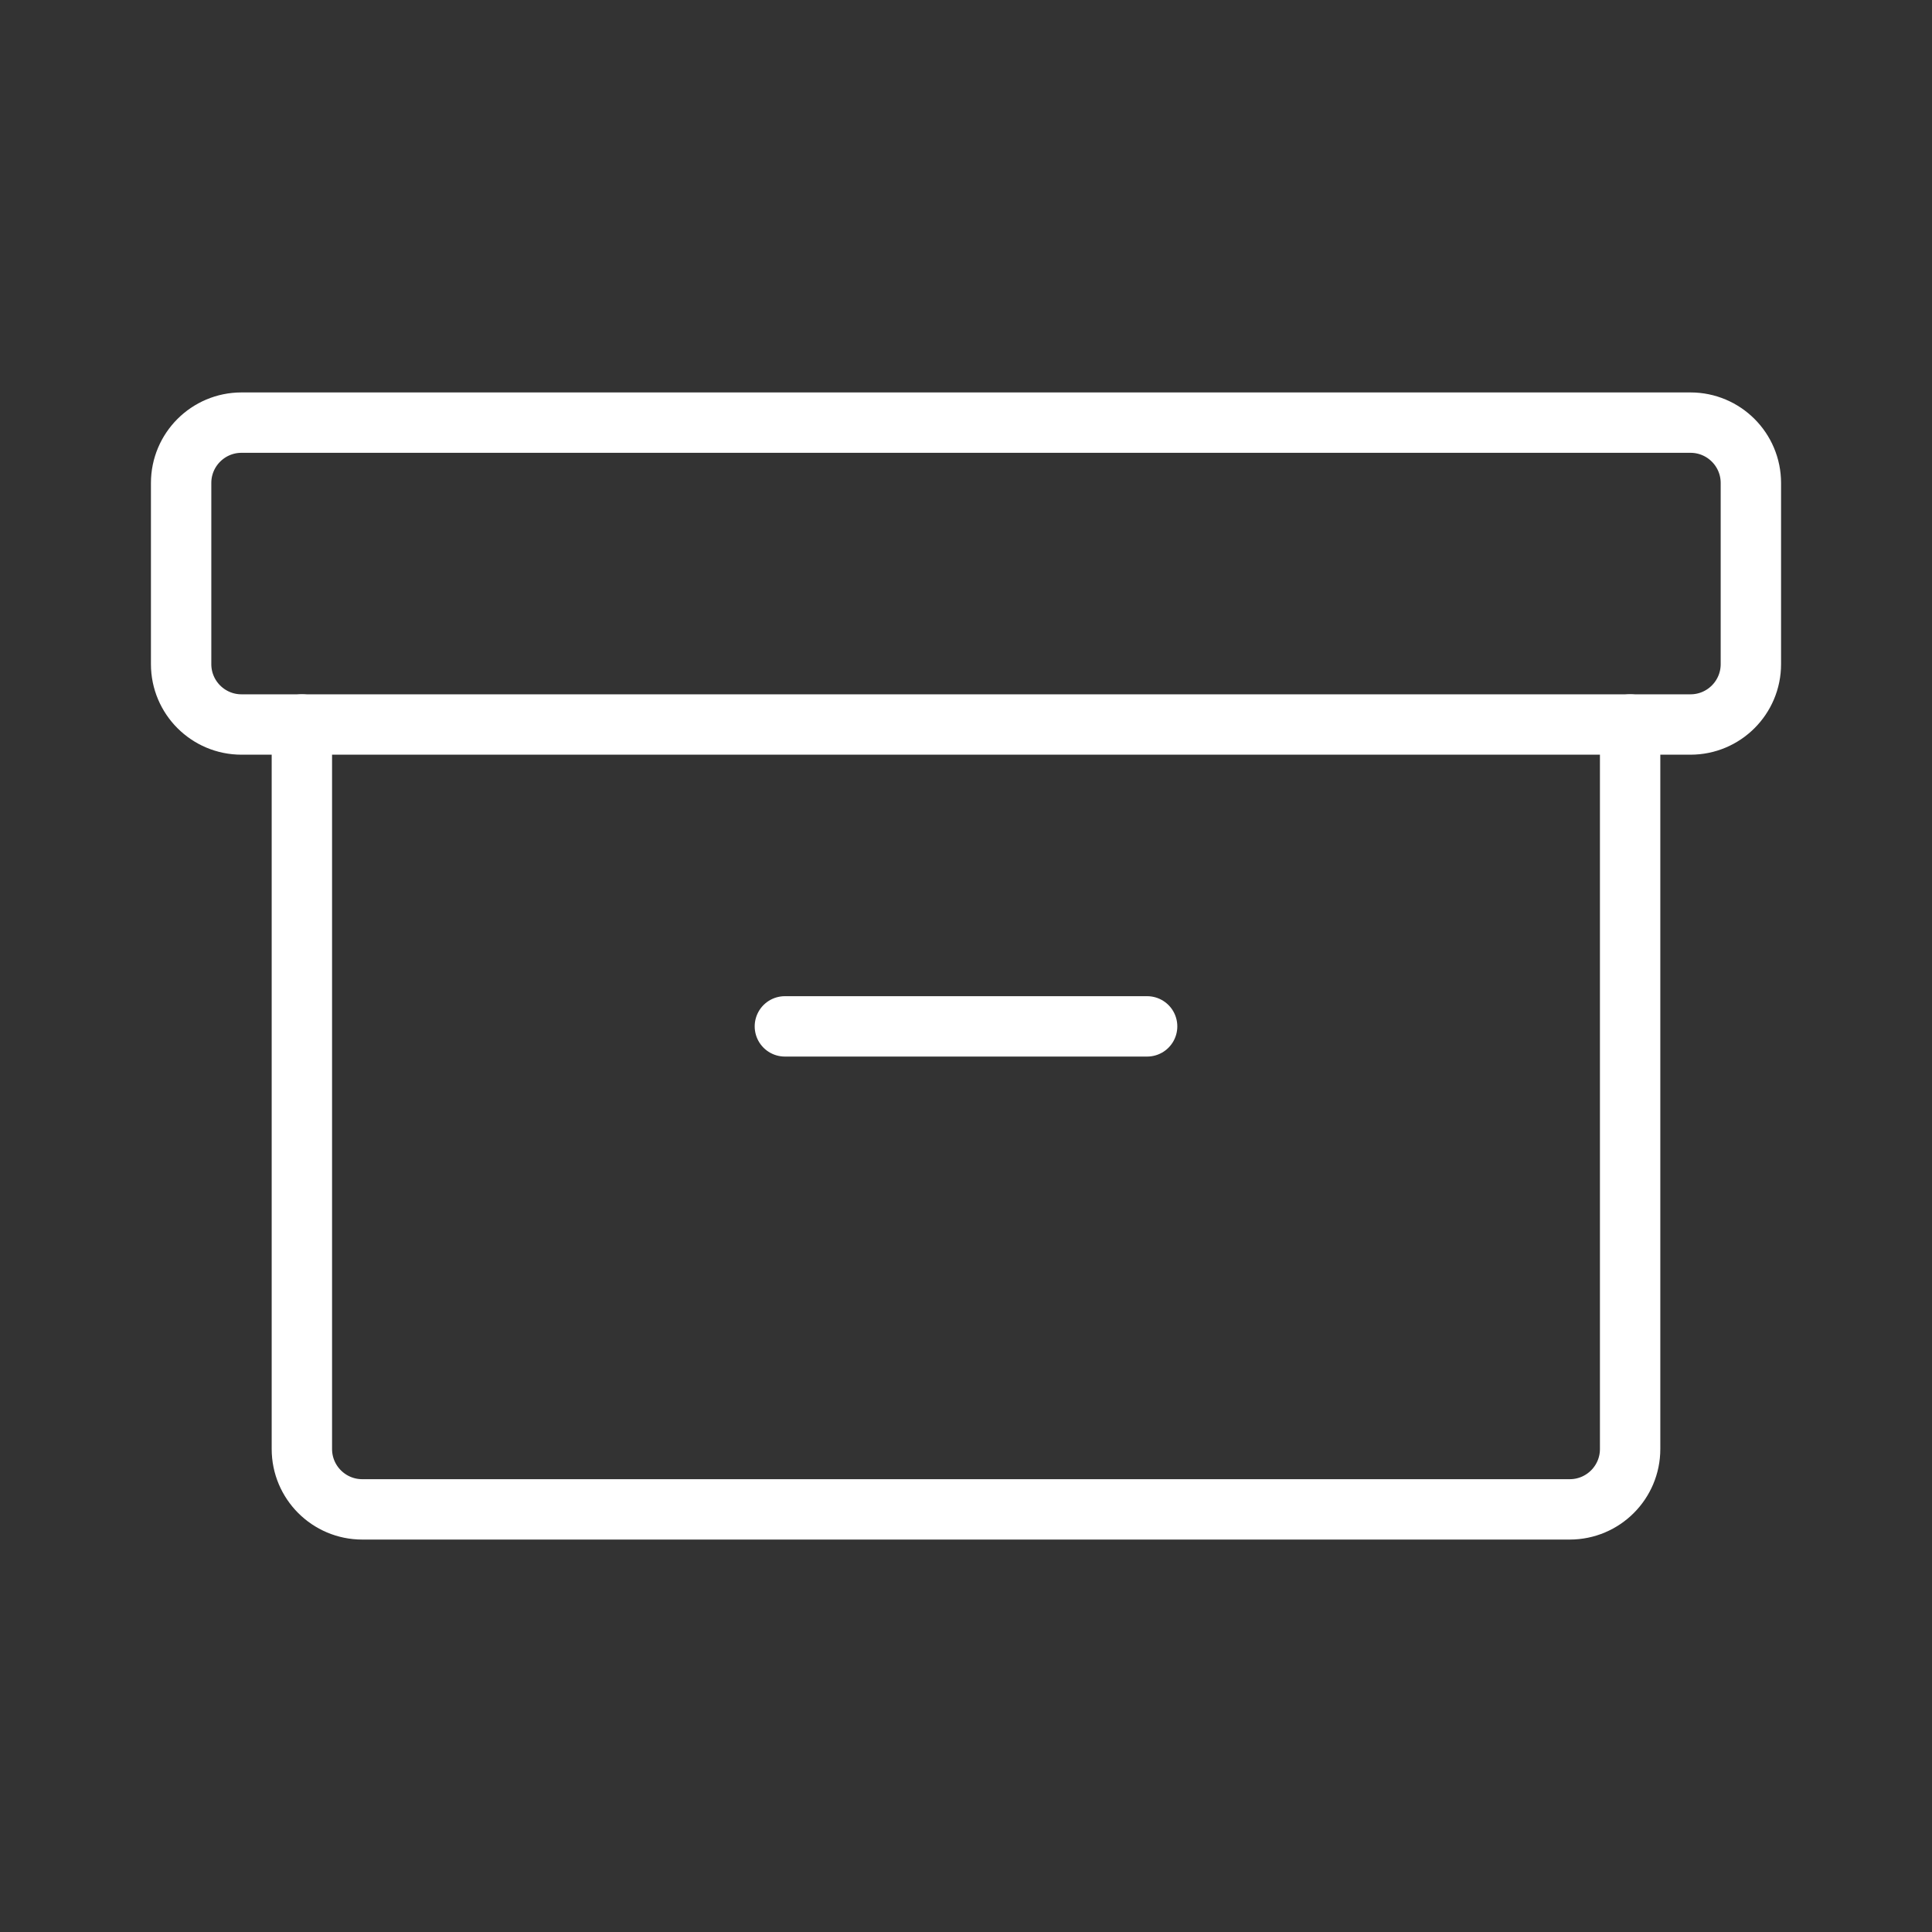
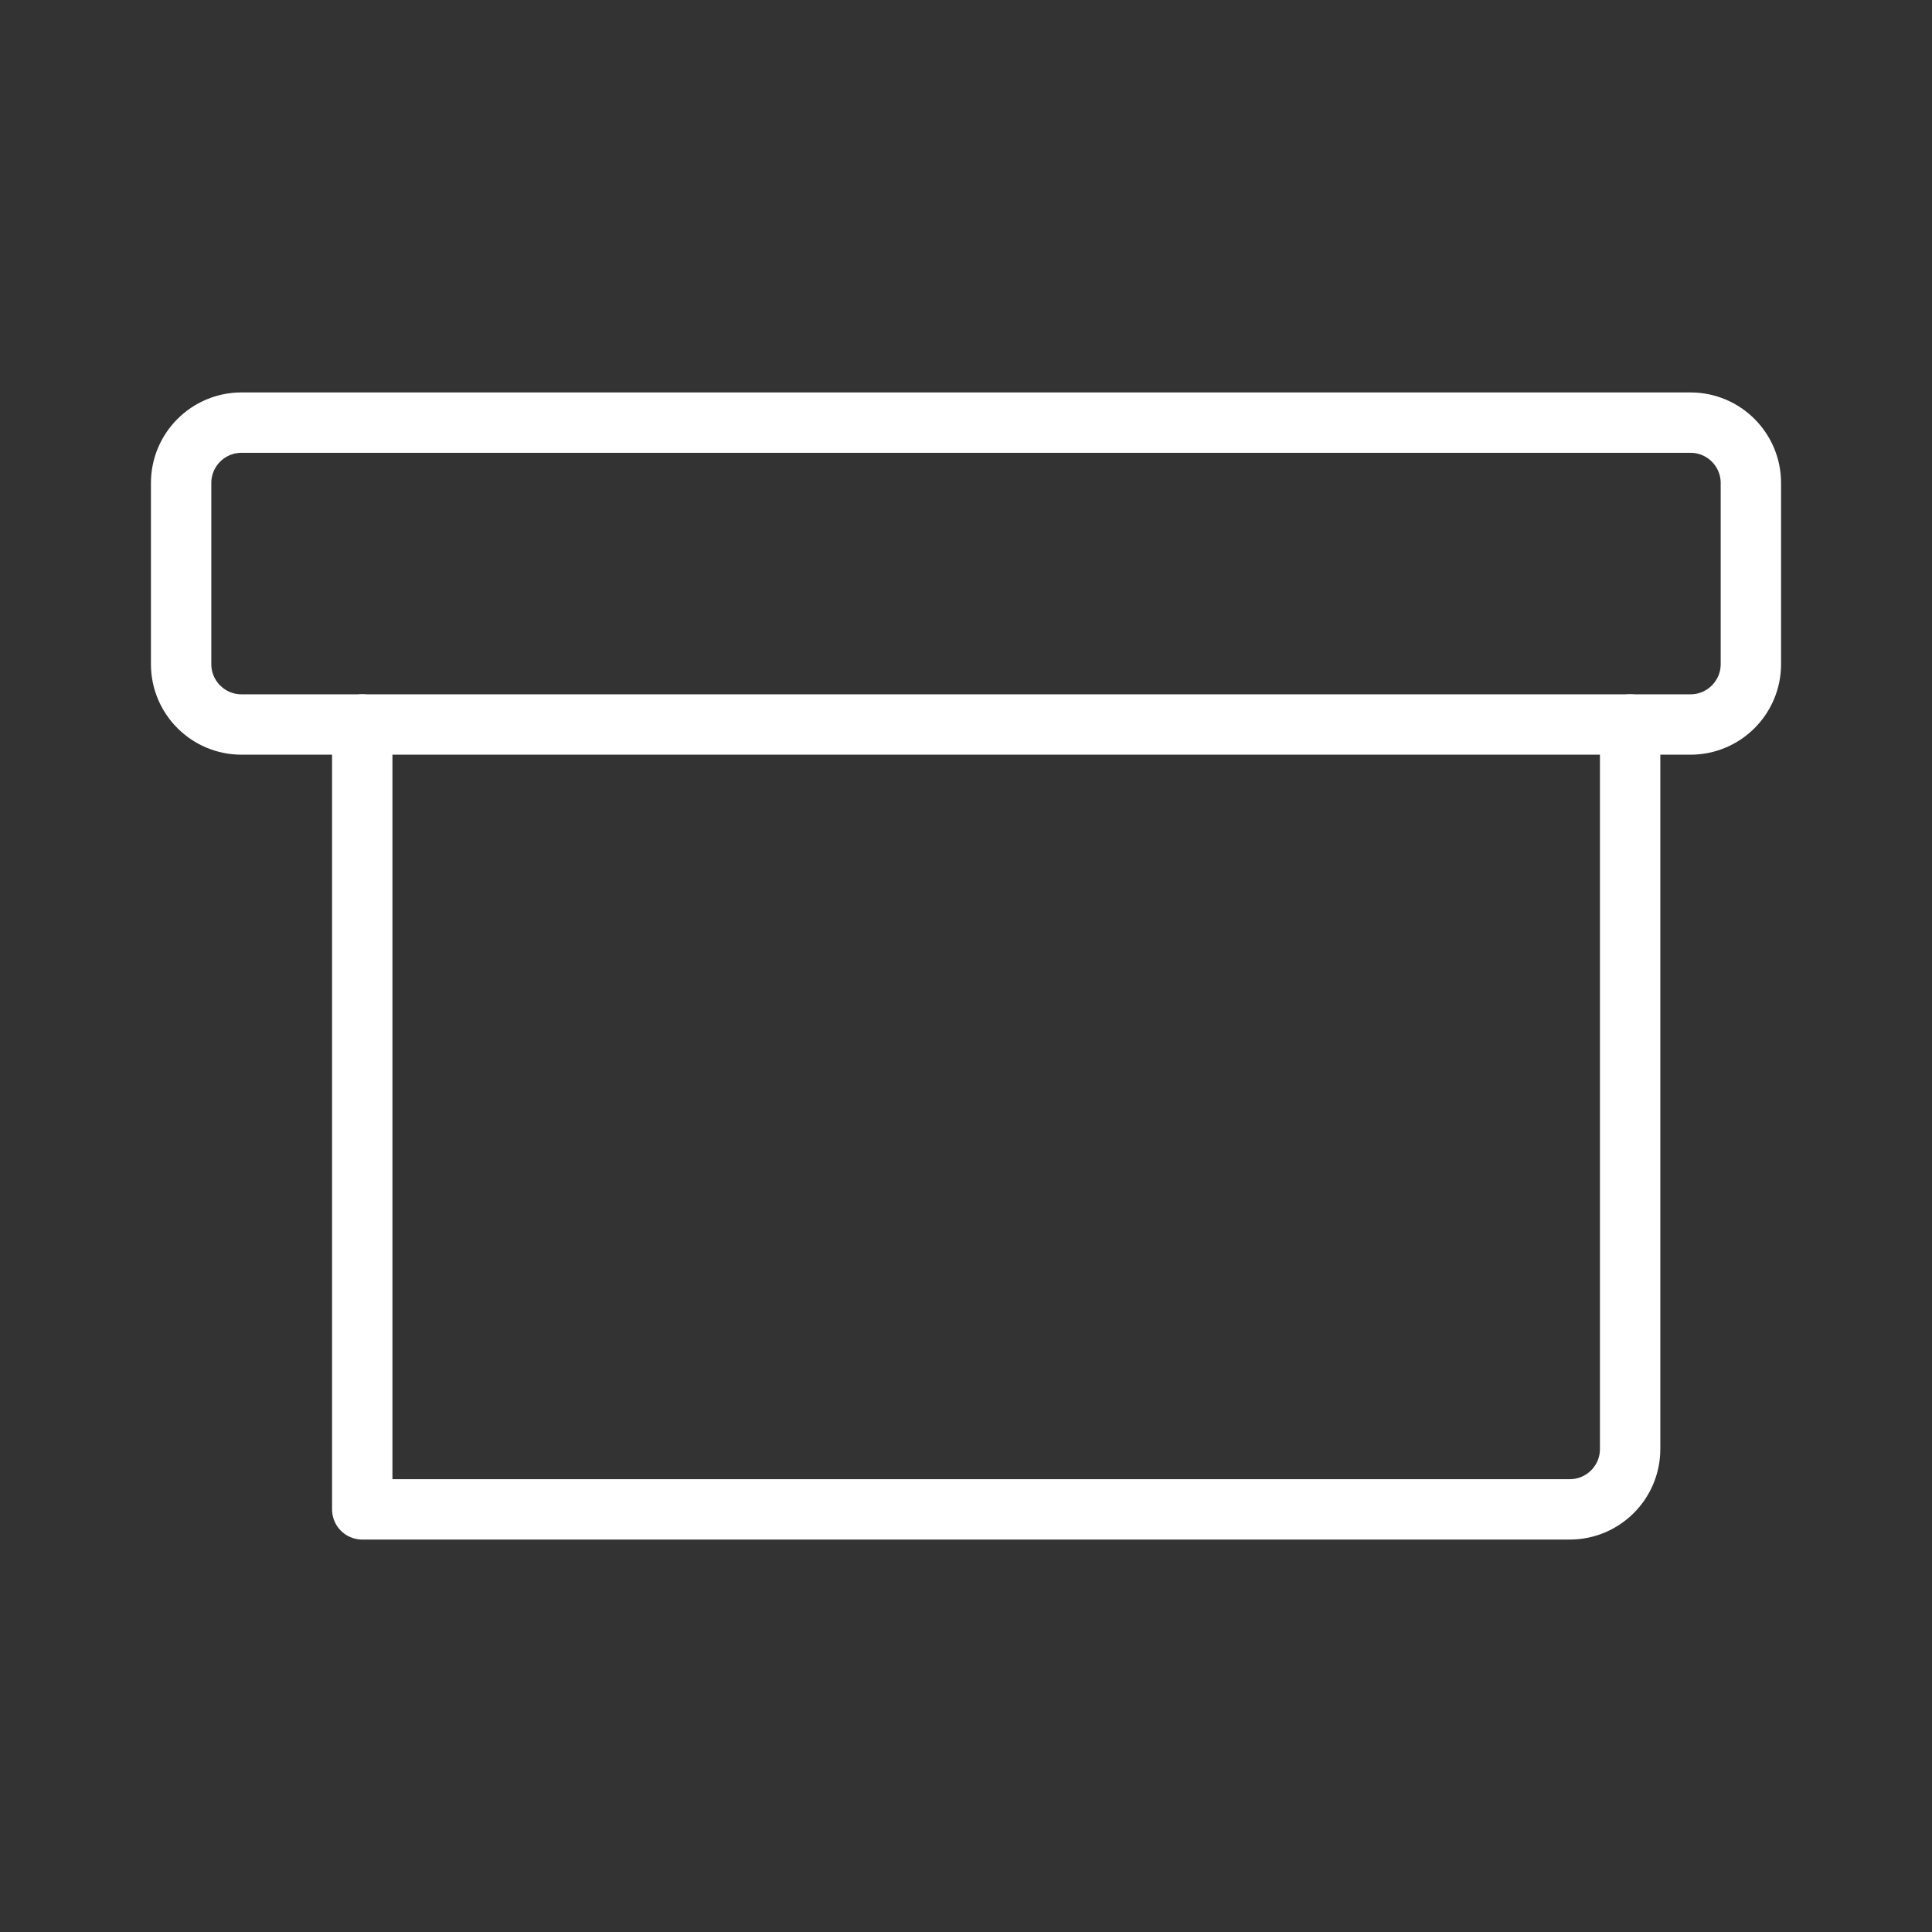
<svg xmlns="http://www.w3.org/2000/svg" version="1.1" id="Layer_1" x="0px" y="0px" width="192px" height="192px" viewBox="0 0 192 192" xml:space="preserve">
  <rect x="0" y="0" width="192" height="192" fill="#333333" stroke="none" />
  <path fill="none" stroke="#FFFFFF" stroke-width="6" stroke-linecap="round" stroke-linejoin="round" d="M24,42h144 c3.313,0,6,2.686,6,6v18c0,3.314-2.688,6-6,6H24c-3.313,0-6-2.686-6-6V48C18,44.686,20.687,42,24,42z" />
-   <path fill="none" stroke="#FFFFFF" stroke-width="6" stroke-linecap="round" stroke-linejoin="round" d="M162,72v72 c0,3.314-2.688,6-6,6H36c-3.313,0-6-2.686-6-6V72" />
-   <line fill="none" stroke="#FFFFFF" stroke-width="6" stroke-linecap="round" stroke-linejoin="round" x1="78" y1="102" x2="114" y2="102" />
+   <path fill="none" stroke="#FFFFFF" stroke-width="6" stroke-linecap="round" stroke-linejoin="round" d="M162,72v72 c0,3.314-2.688,6-6,6H36V72" />
</svg>